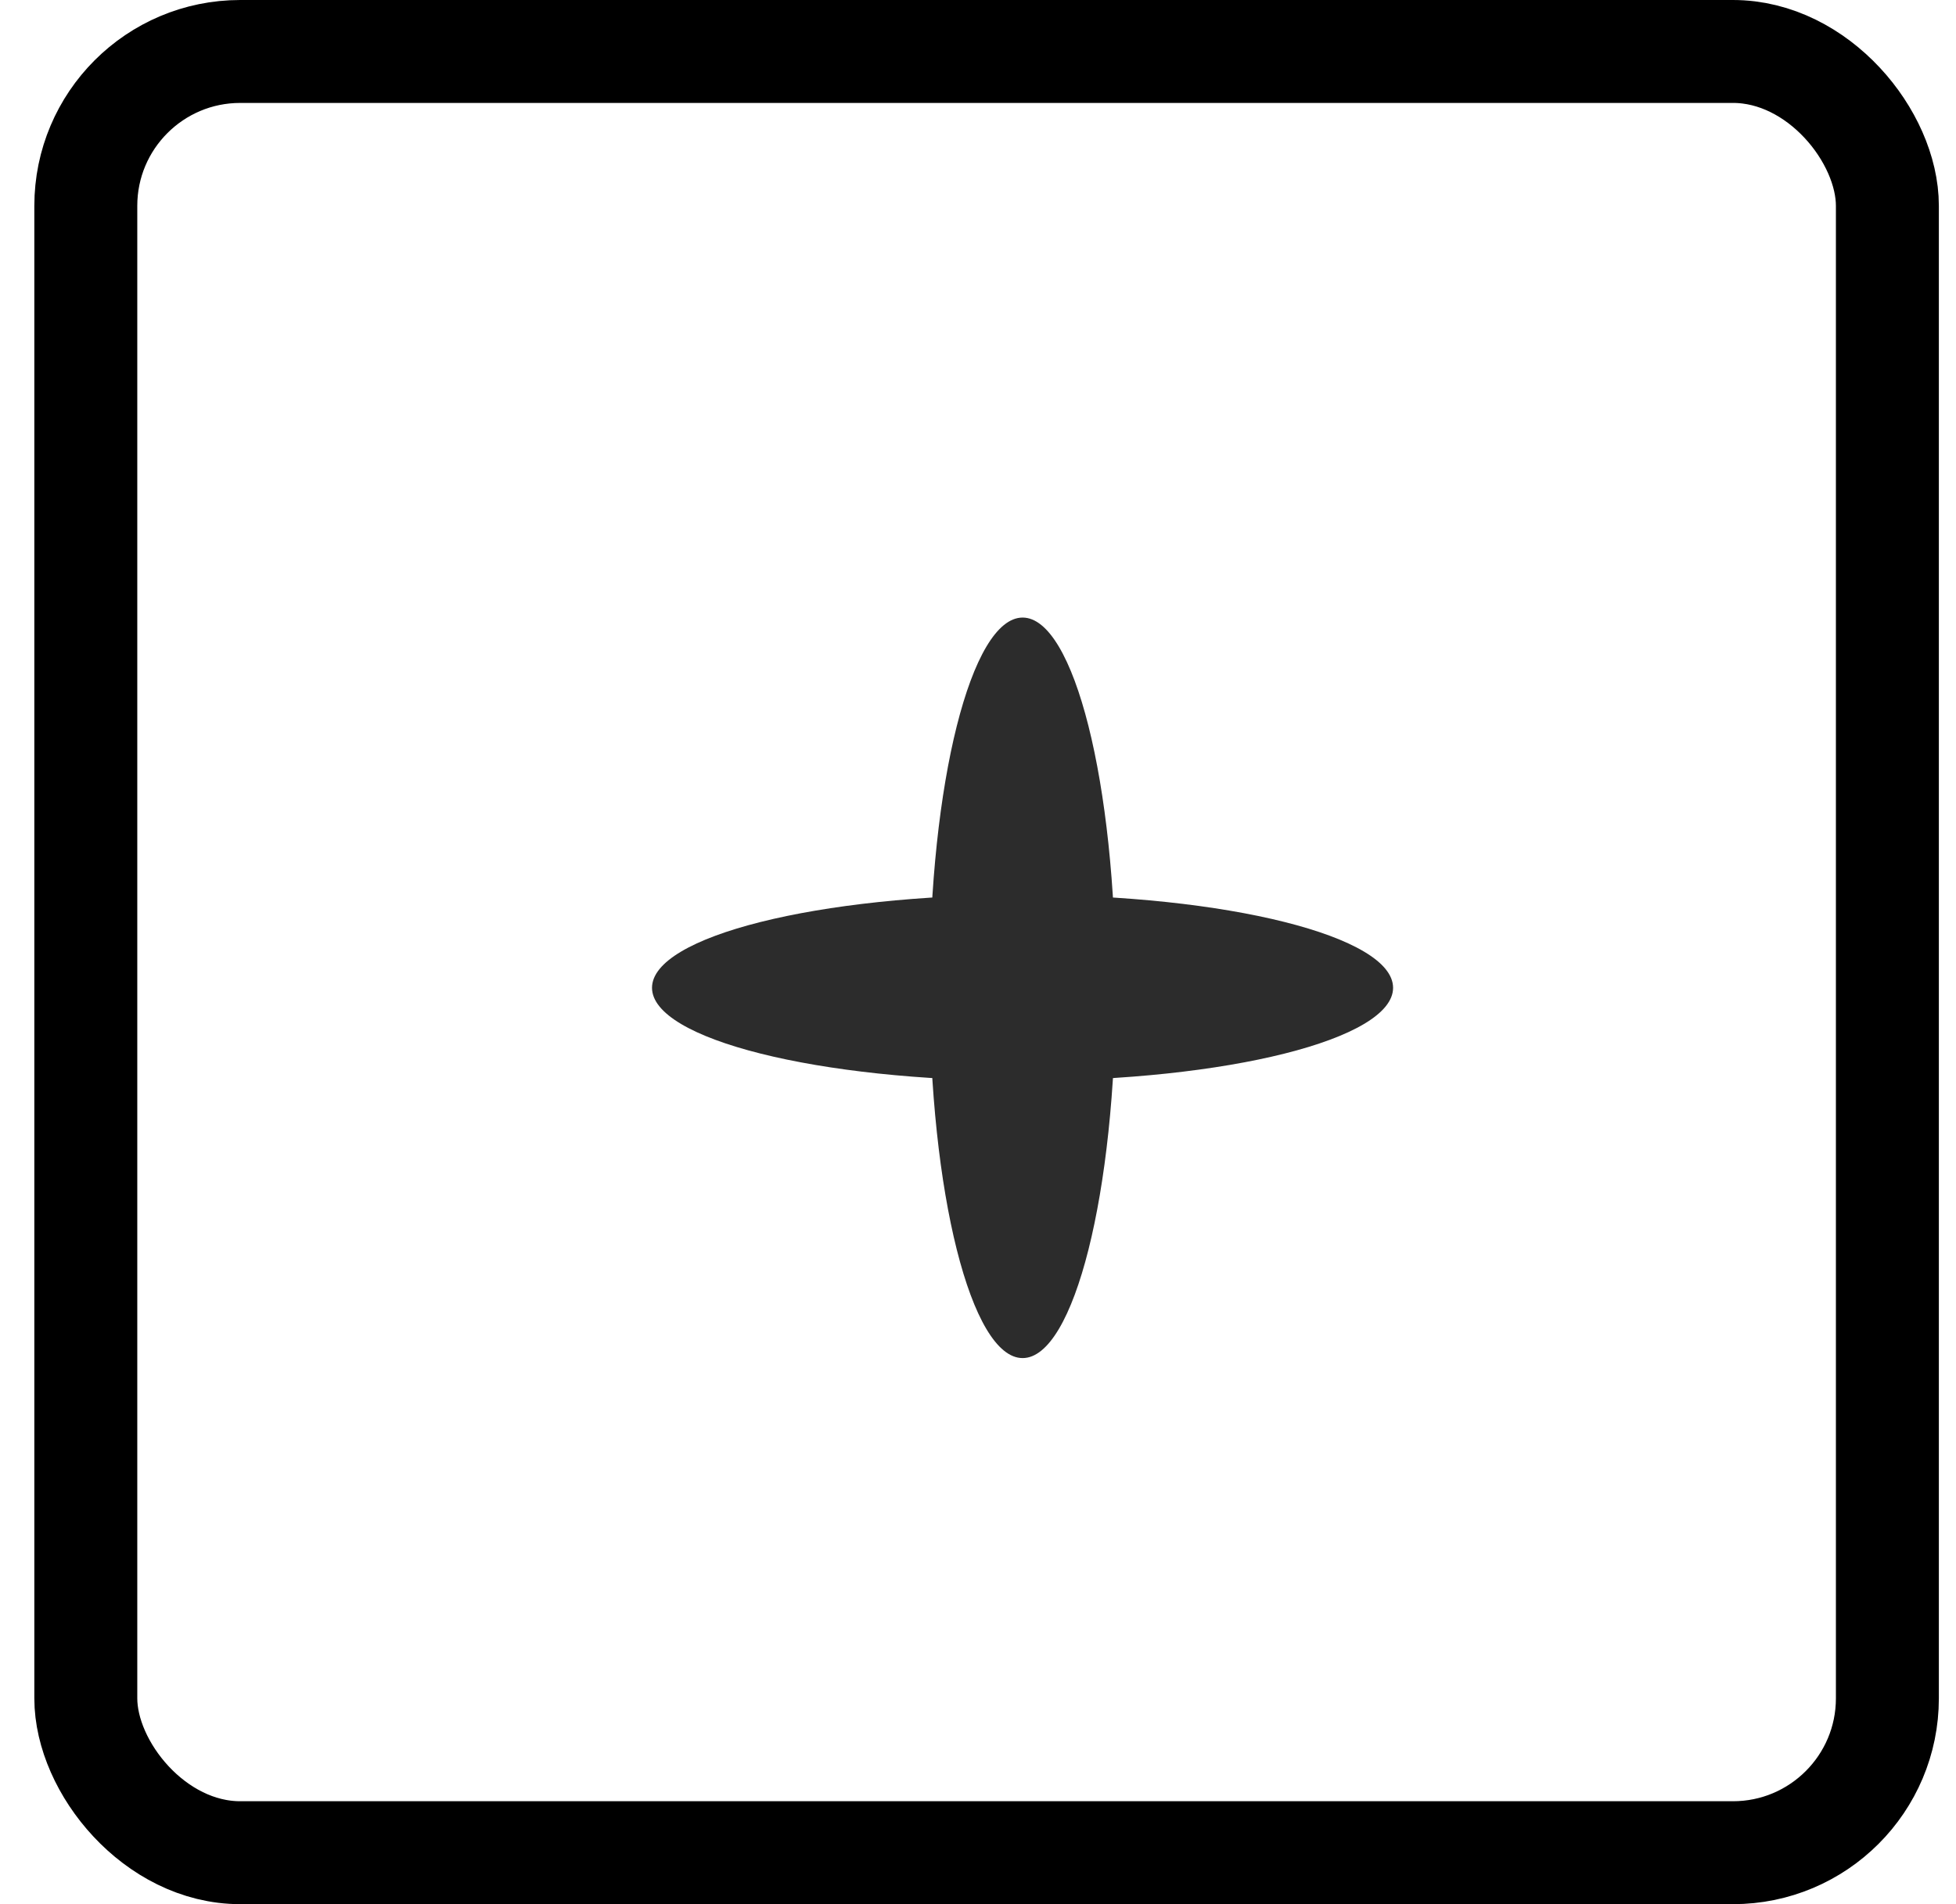
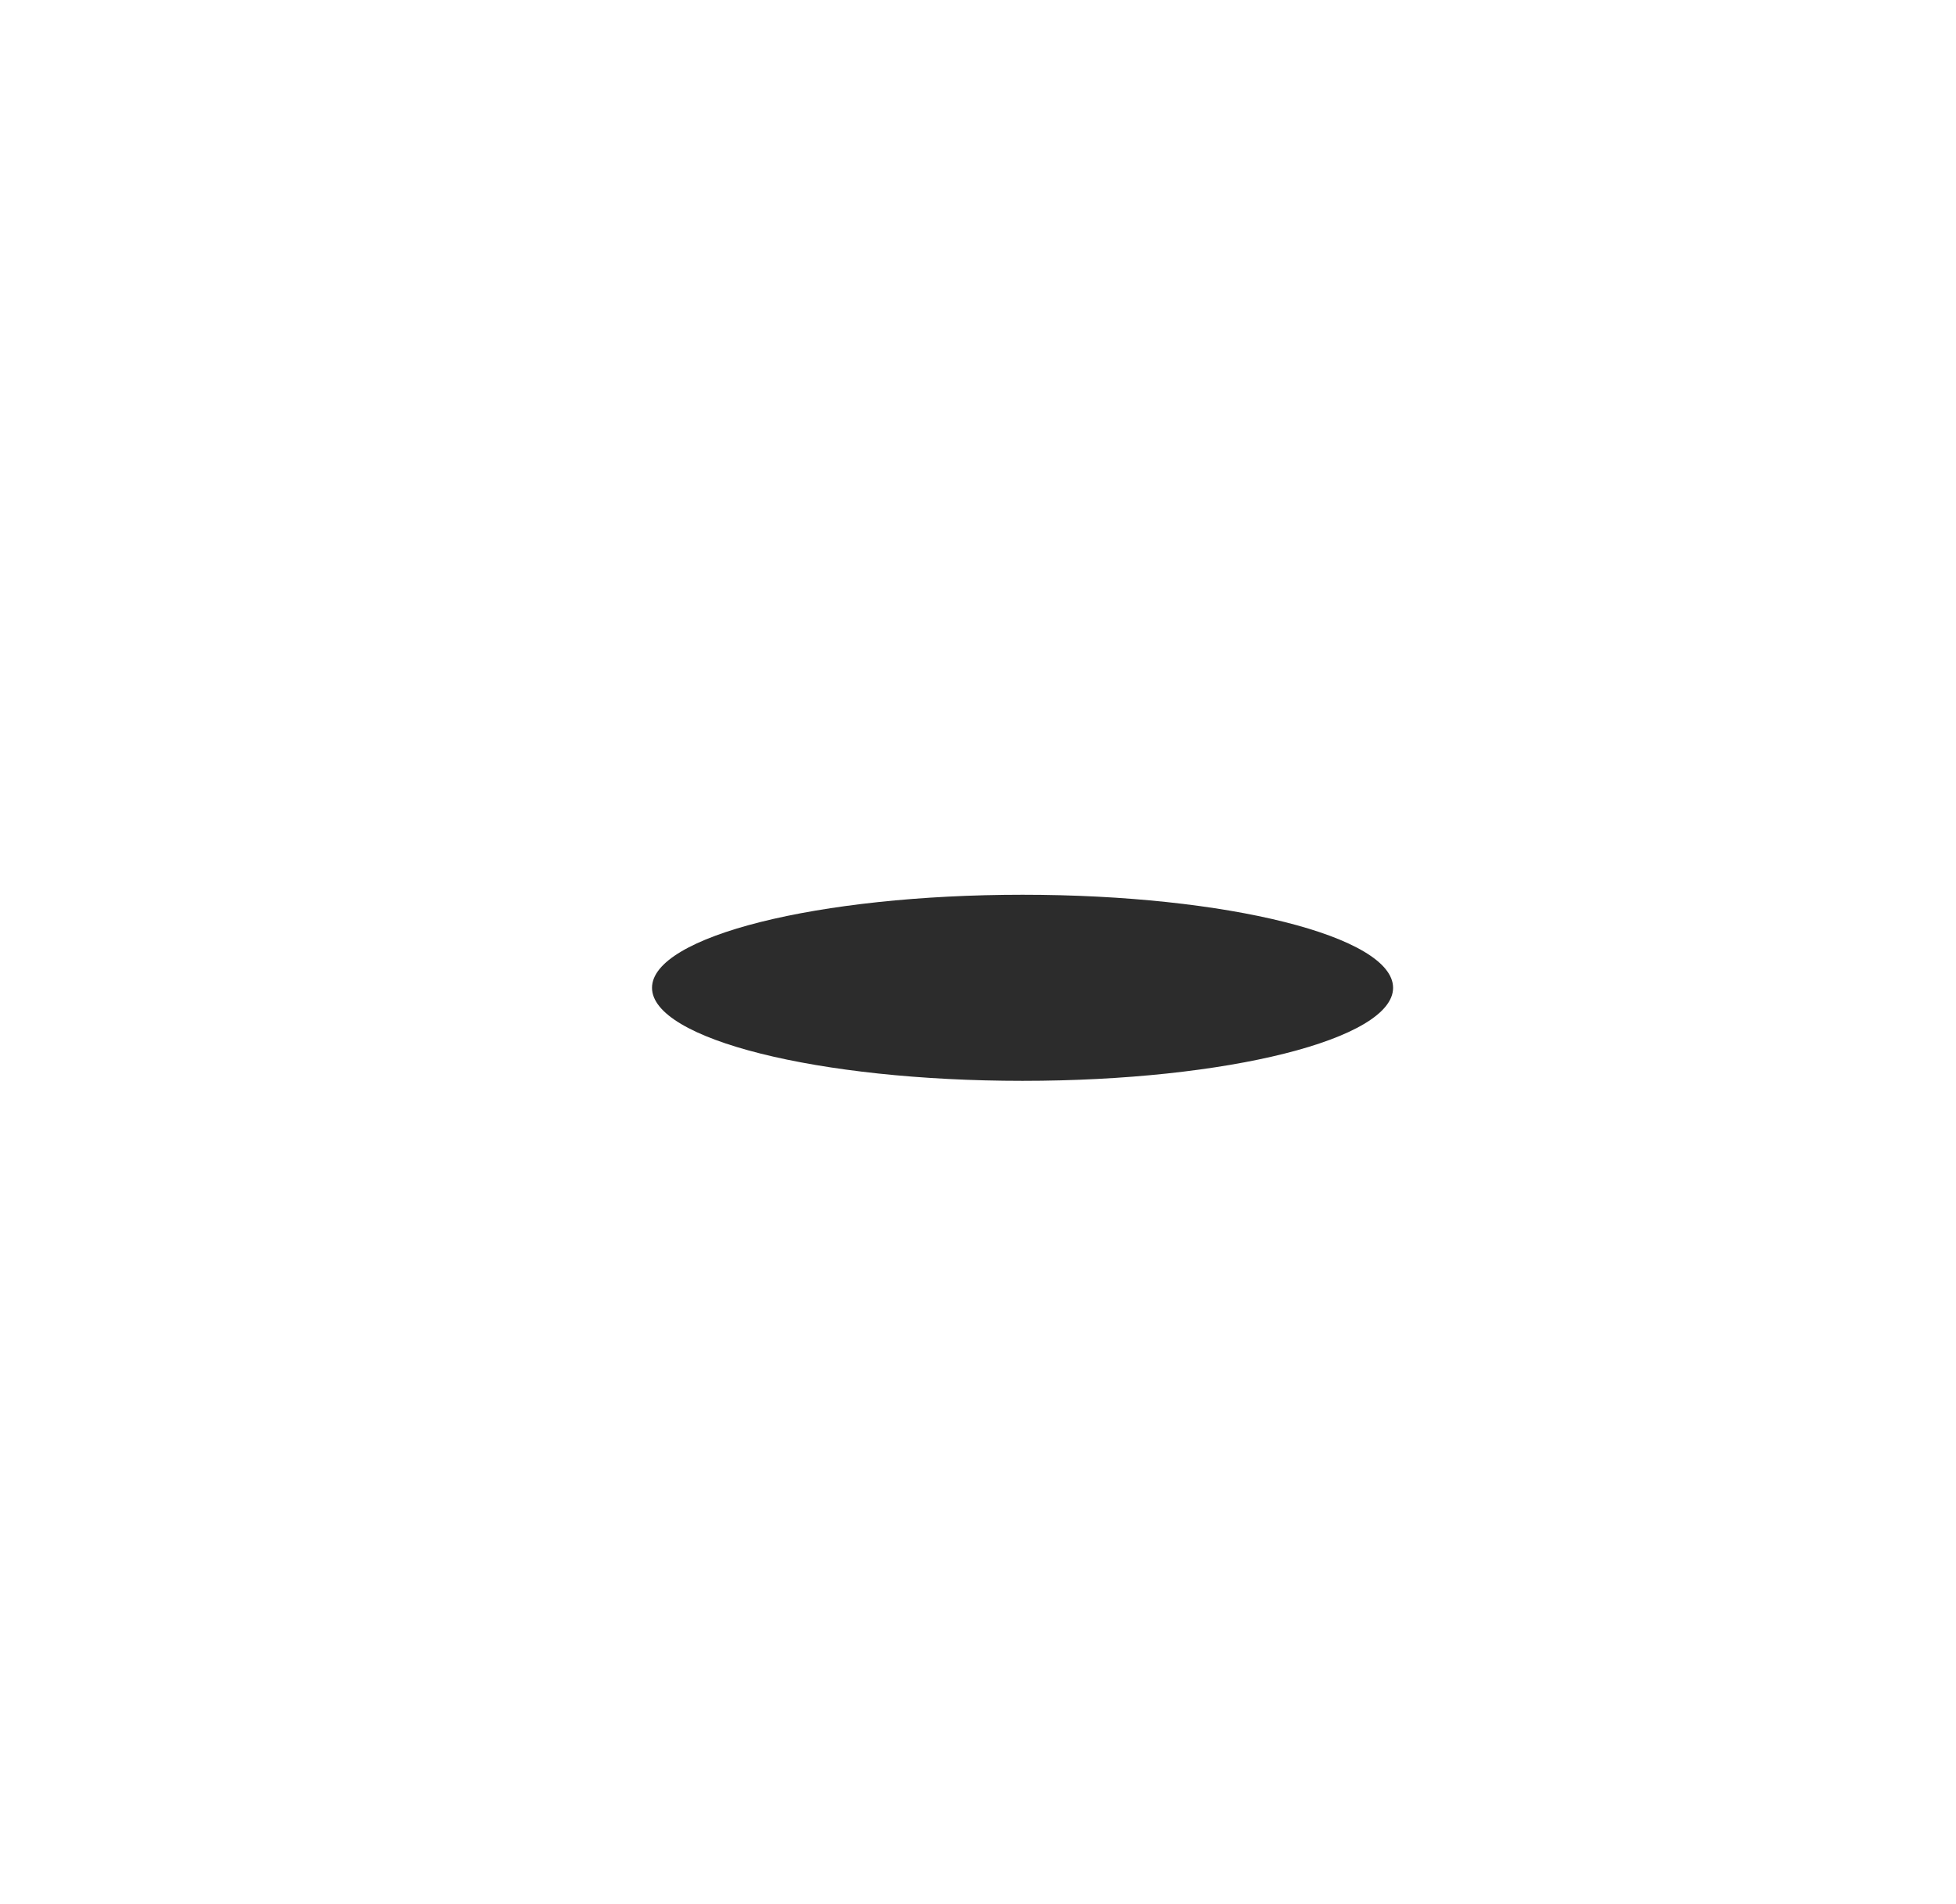
<svg xmlns="http://www.w3.org/2000/svg" width="38" height="37" viewBox="0 0 38 37" fill="none">
-   <path d="M19.867 26.389C20.866 26.389 21.676 23.168 21.676 19.195C21.676 15.221 20.866 12 19.867 12C18.868 12 18.058 15.221 18.058 19.195C18.058 23.168 18.868 26.389 19.867 26.389Z" fill="#2C2C2C" />
  <path d="M19.866 21.002C23.841 21.002 27.064 20.192 27.064 19.194C27.064 18.195 23.841 17.386 19.866 17.386C15.89 17.386 12.667 18.195 12.667 19.194C12.667 20.192 15.89 21.002 19.866 21.002Z" fill="#2C2C2C" />
-   <rect x="1.667" y="1" width="35" height="35" rx="3" stroke="black" stroke-width="2" />
</svg>